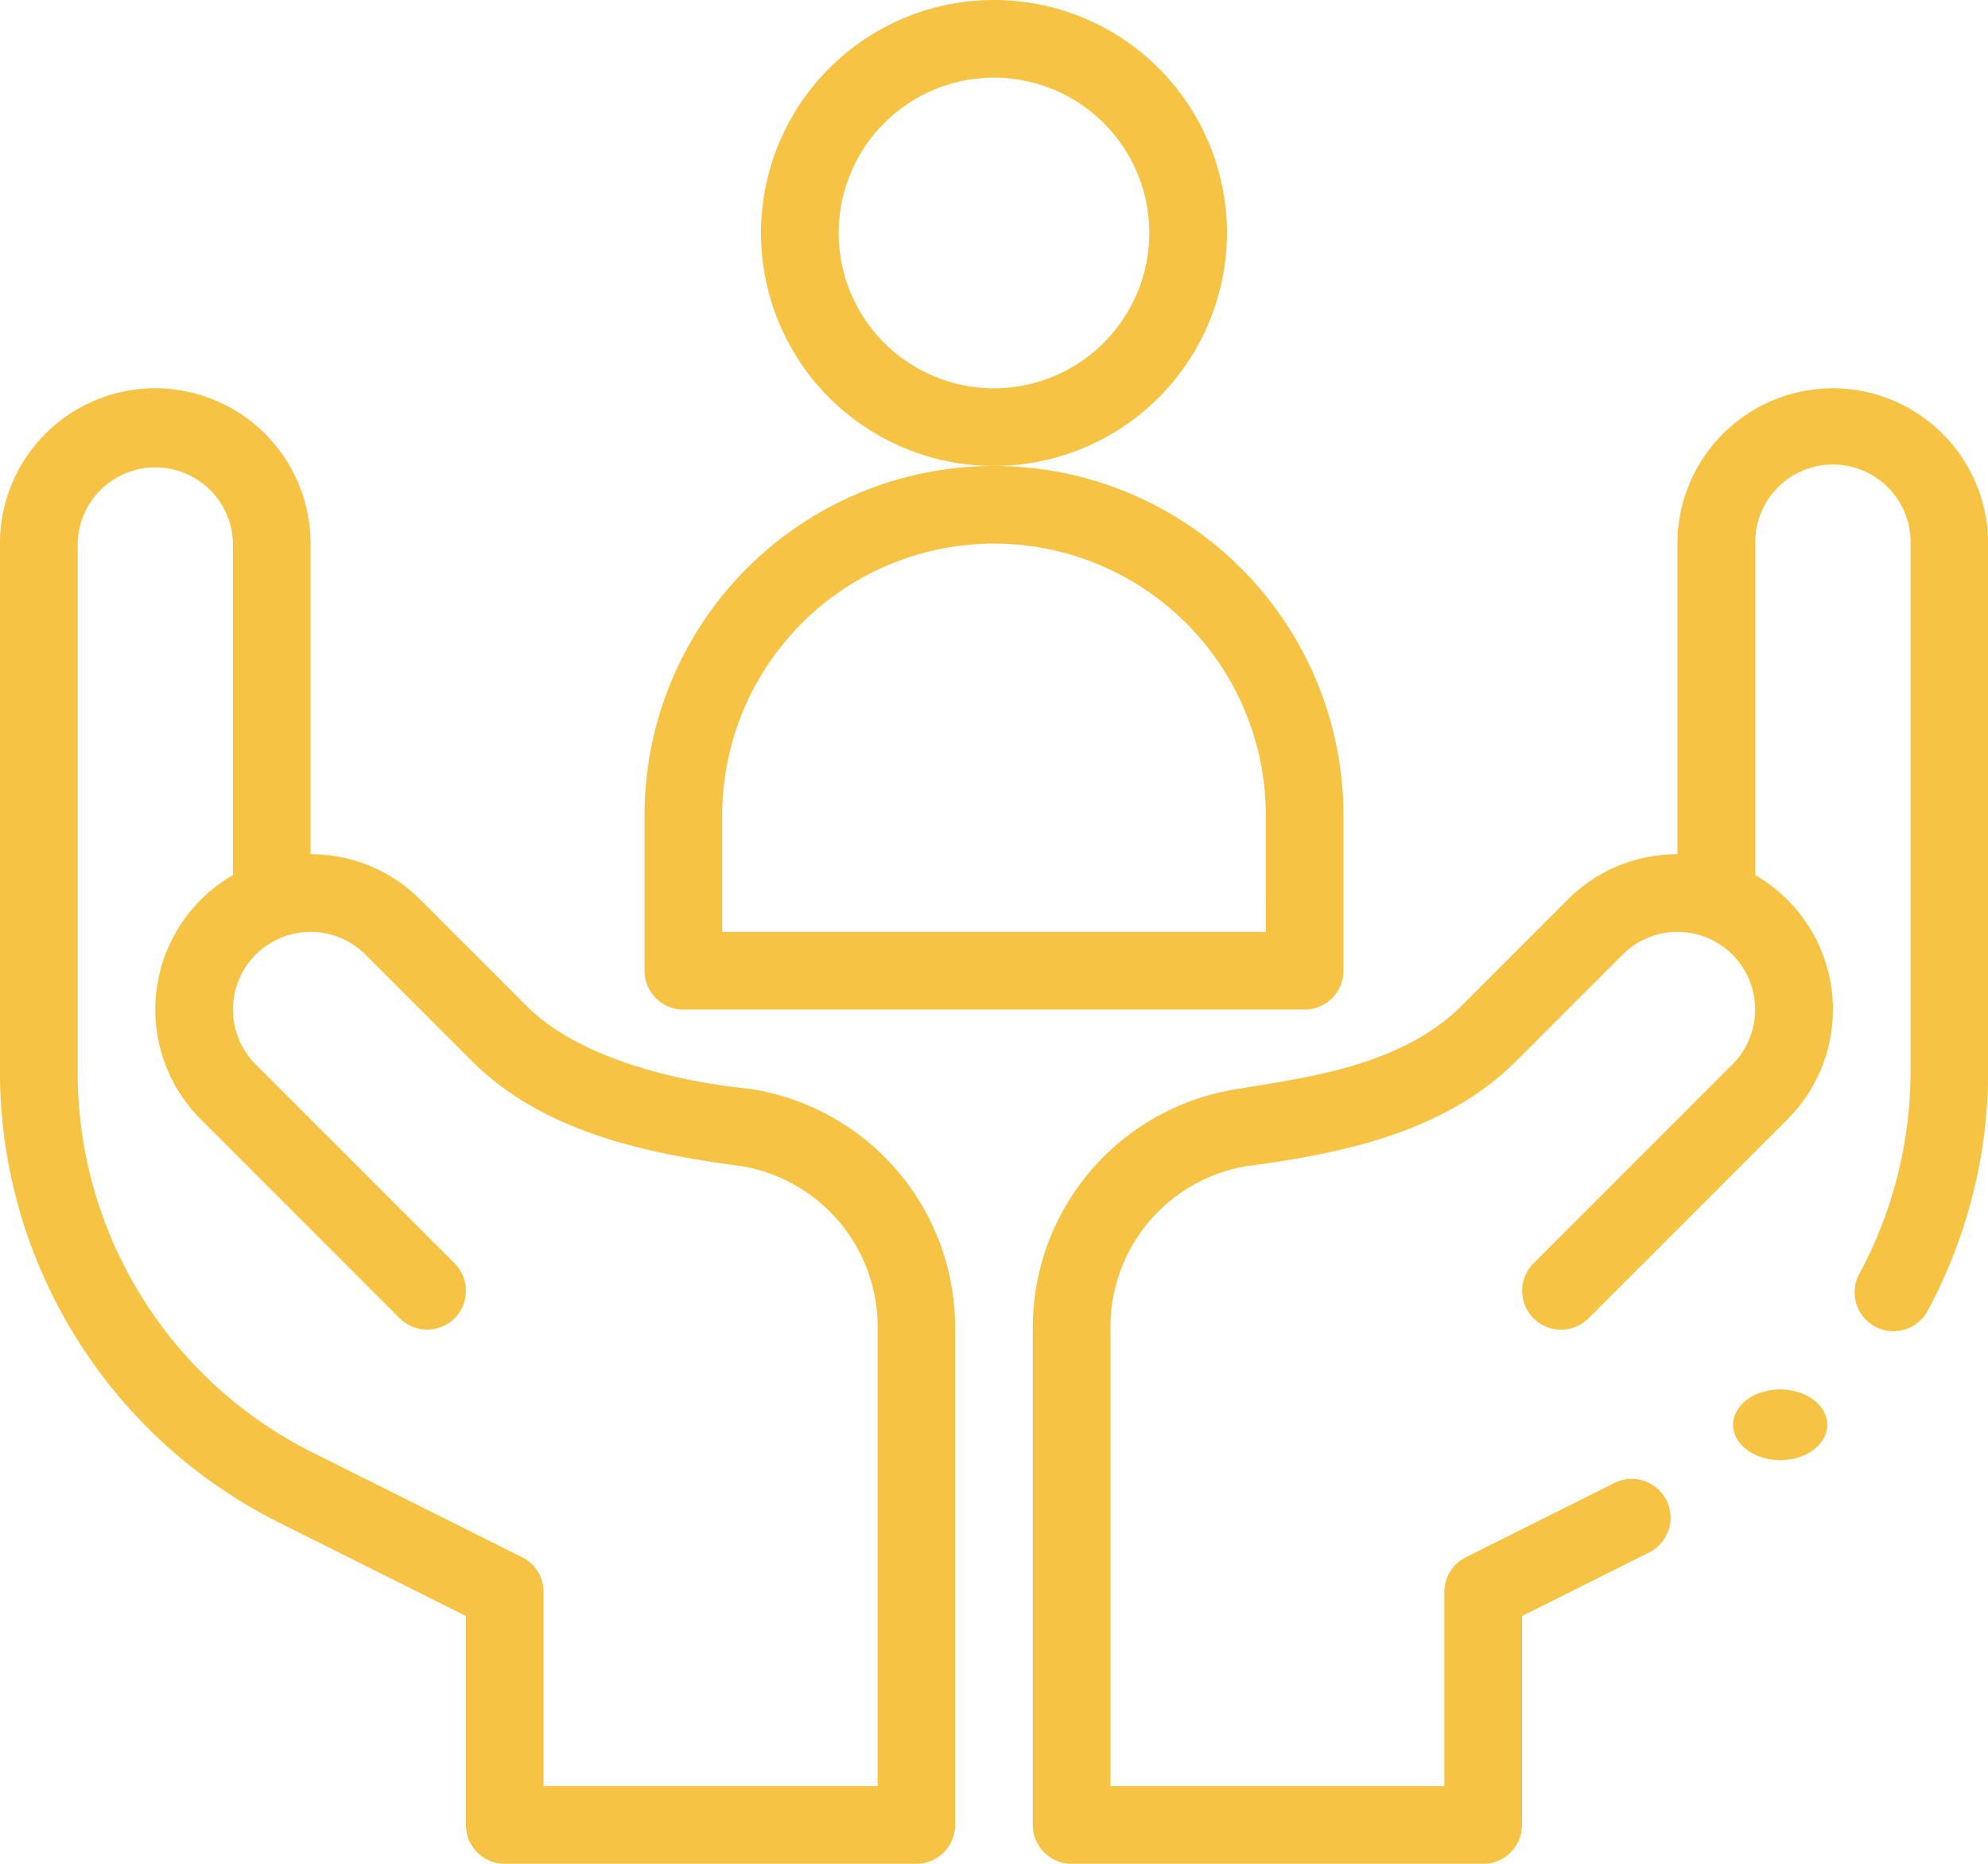
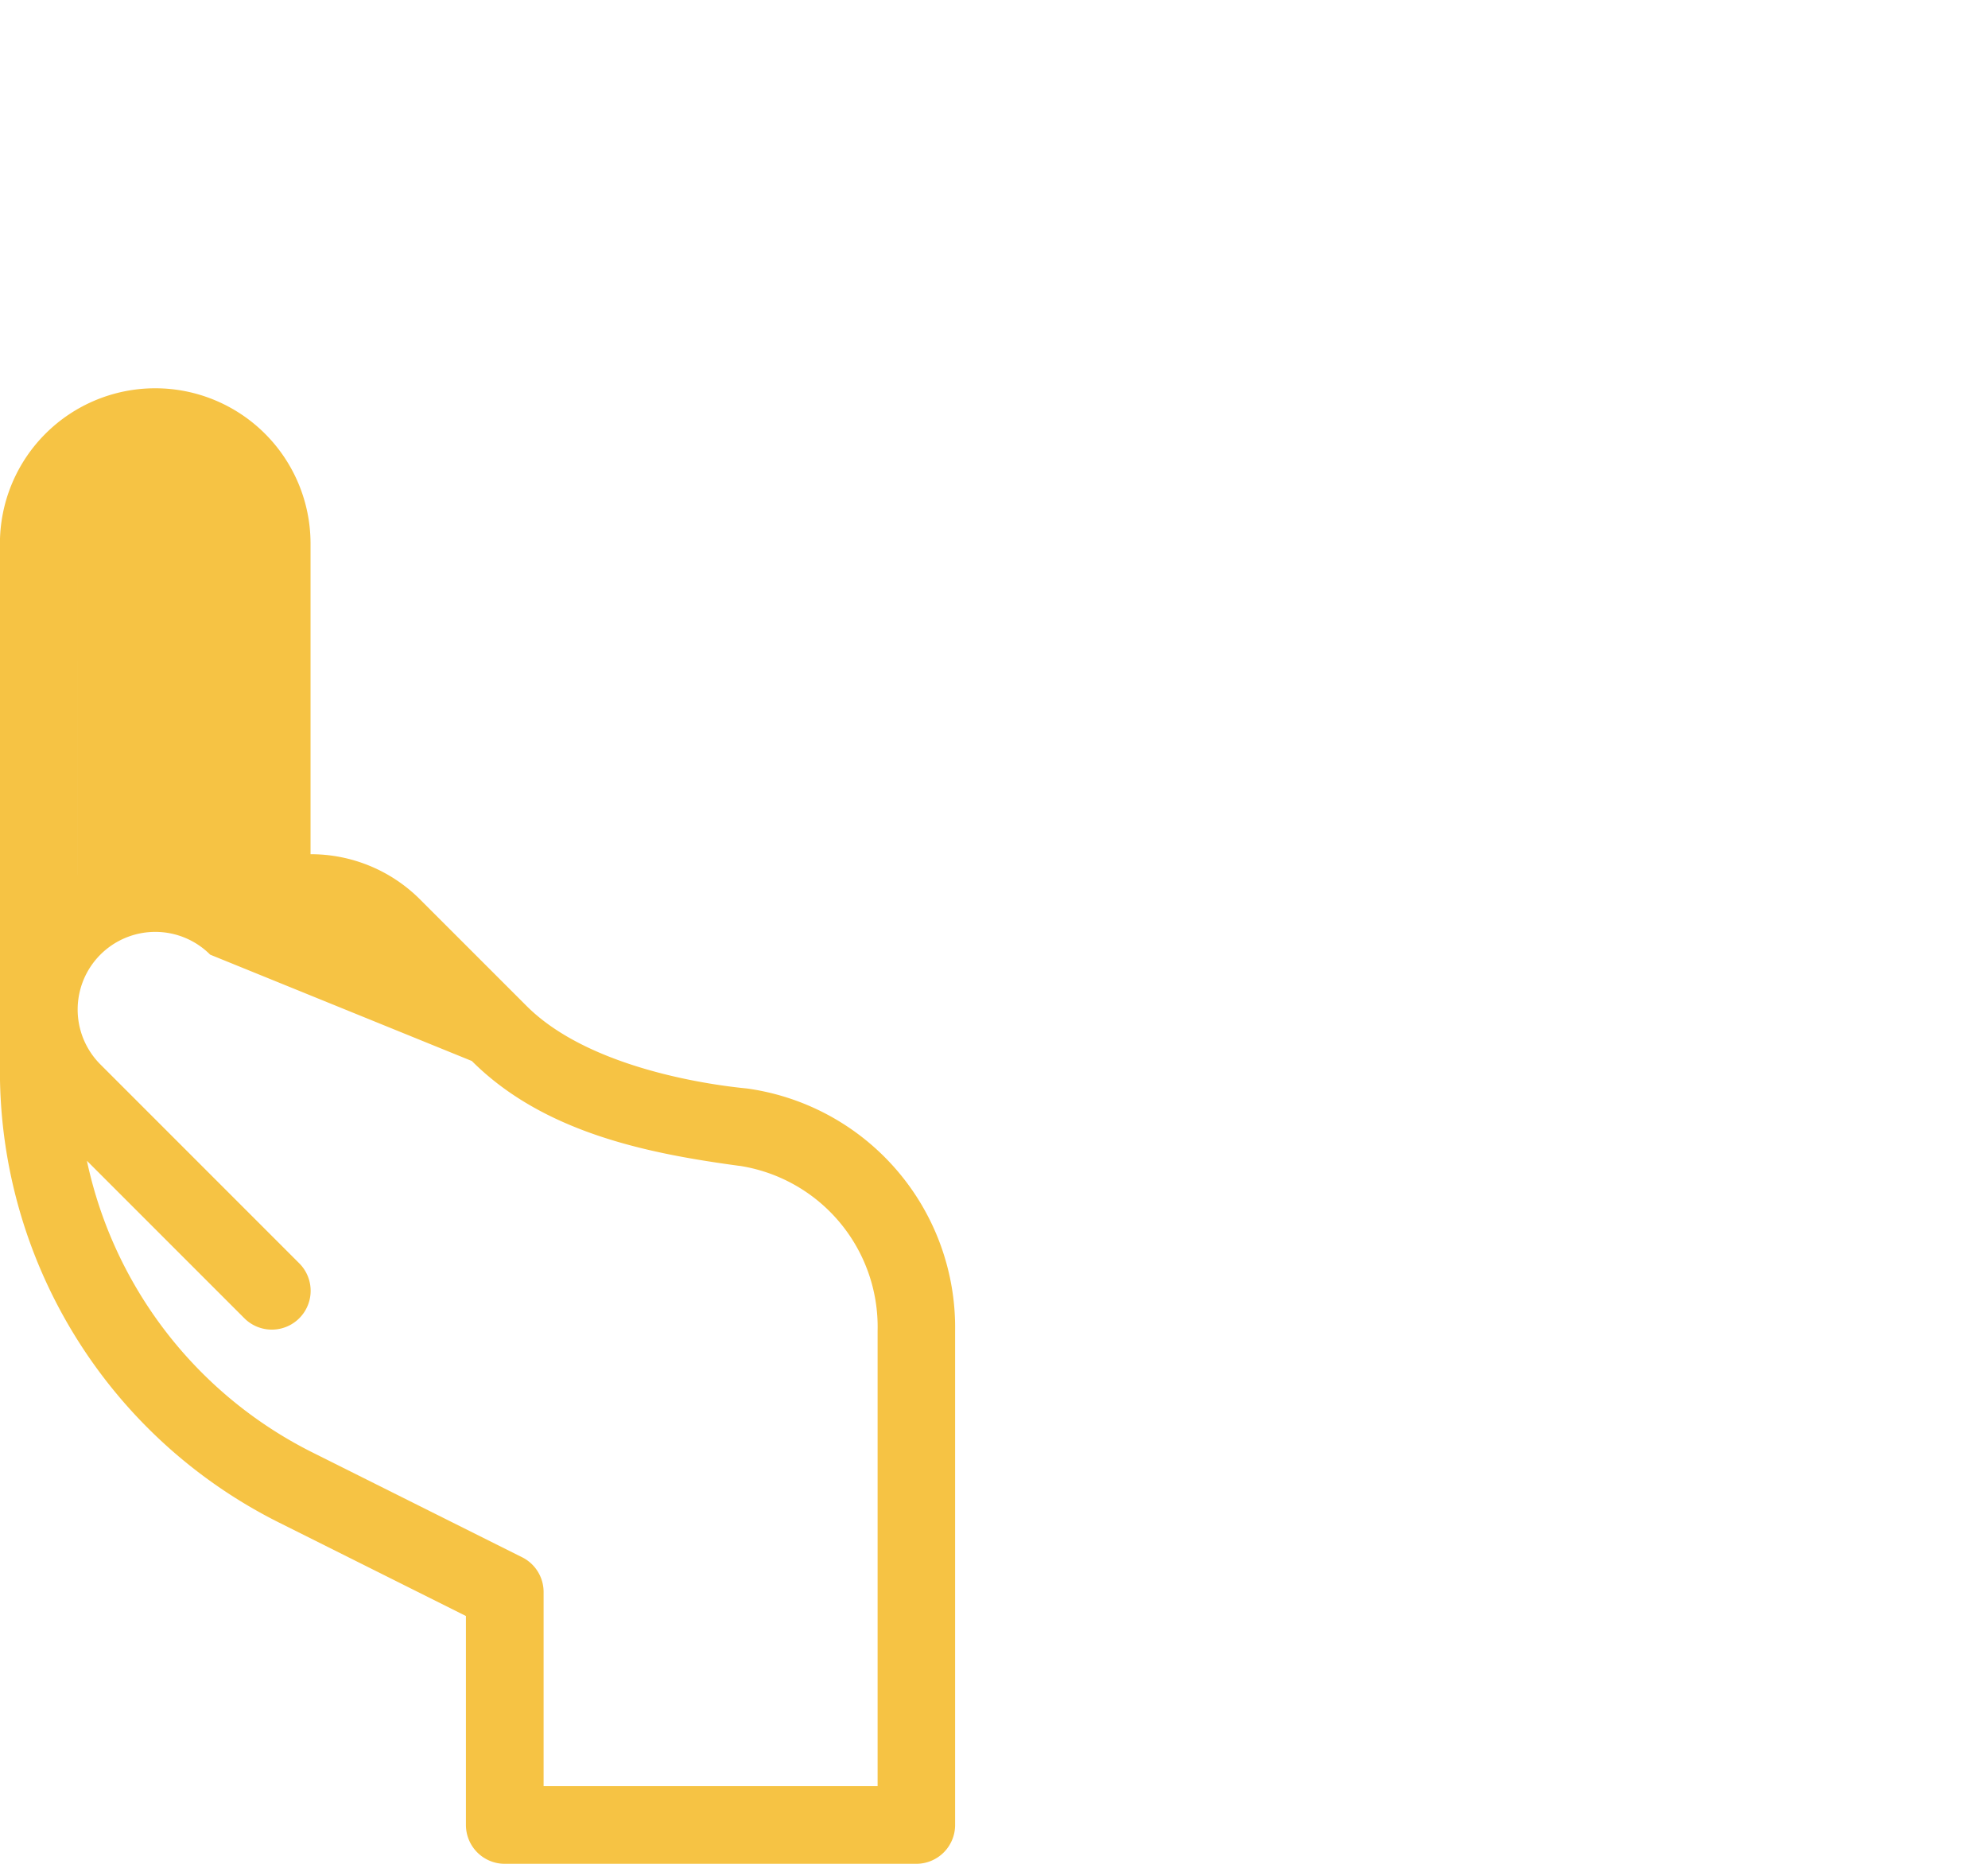
<svg xmlns="http://www.w3.org/2000/svg" width="75.841" height="71.101" viewBox="0 0 75.841 71.101">
  <defs>
    <style>.a{fill:#f6c344;}</style>
  </defs>
  <g transform="translate(0 -16)">
-     <path class="a" d="M213.775,24.888a8.888,8.888,0,1,0-8.888,8.888A8.9,8.9,0,0,0,213.775,24.888Zm-8.888,5.925a5.925,5.925,0,1,1,5.925-5.925A5.932,5.932,0,0,1,204.888,30.813Z" transform="translate(-166.967)" />
-     <path class="a" d="M192.663,155.257v-5.925a13.331,13.331,0,0,0-26.663,0v5.925a1.481,1.481,0,0,0,1.481,1.481h23.7A1.481,1.481,0,0,0,192.663,155.257Zm-2.963-1.481H168.963v-4.444a10.369,10.369,0,0,1,20.738,0Z" transform="translate(-141.411 -102.225)" />
-     <path class="a" d="M10.644,159.27l7.131,3.565v7.972a1.481,1.481,0,0,0,1.481,1.481h15.7a1.481,1.481,0,0,0,1.481-1.481V151.962a9.208,9.208,0,0,0-7.909-9.247c-.118-.022-5.725-.44-8.436-3.149l-4.056-4.056a5.885,5.885,0,0,0-4.189-1.736v-11.85a5.925,5.925,0,0,0-11.85,0v20.122A19.258,19.258,0,0,0,10.644,159.27ZM2.963,121.925a2.963,2.963,0,0,1,5.925,0v12.644a5.924,5.924,0,0,0-1.227,9.32l7.586,7.587a1.481,1.481,0,1,0,2.095-2.095l-7.586-7.587a2.962,2.962,0,0,1,1.107-4.888h0a2.959,2.959,0,0,1,3.081.7L18,141.662c2.763,2.761,6.789,3.537,10.2,4l.017,0a6.218,6.218,0,0,1,5.263,6.3v17.363H20.738v-7.406a1.481,1.481,0,0,0-.819-1.325l-7.95-3.974a16.206,16.206,0,0,1-9.007-14.574Z" transform="translate(0 -85.187)" />
-     <ellipse class="a" cx="1.798" cy="1.349" rx="1.798" ry="1.349" transform="translate(66.115 69.004)" />
-     <path class="a" d="M296.514,116a5.932,5.932,0,0,0-5.925,5.925v11.85a5.886,5.886,0,0,0-4.189,1.736l-4.055,4.055c-2.364,2.362-6.2,2.756-8.436,3.149A9.208,9.208,0,0,0,266,151.962v18.845a1.481,1.481,0,0,0,1.481,1.481h15.7a1.481,1.481,0,0,0,1.481-1.481v-7.972l4.848-2.424a1.481,1.481,0,0,0-1.325-2.65l-5.667,2.833a1.482,1.482,0,0,0-.819,1.325v7.406H268.963V151.962a6.218,6.218,0,0,1,5.263-6.3l.017,0c3.46-.467,7.437-1.24,10.2-4l4.056-4.056a2.96,2.96,0,0,1,3.081-.7h0a2.963,2.963,0,0,1,1.107,4.888l-7.586,7.587a1.481,1.481,0,0,0,2.1,2.095l7.586-7.587a5.924,5.924,0,0,0-1.227-9.32V121.925a2.963,2.963,0,1,1,5.925,0v20.122a16.338,16.338,0,0,1-1.978,7.781,1.481,1.481,0,0,0,2.6,1.415,19.309,19.309,0,0,0,2.338-9.2V121.925A5.932,5.932,0,0,0,296.514,116Z" transform="translate(-226.598 -85.187)" />
+     <path class="a" d="M10.644,159.27l7.131,3.565v7.972a1.481,1.481,0,0,0,1.481,1.481h15.7a1.481,1.481,0,0,0,1.481-1.481V151.962a9.208,9.208,0,0,0-7.909-9.247c-.118-.022-5.725-.44-8.436-3.149l-4.056-4.056a5.885,5.885,0,0,0-4.189-1.736v-11.85a5.925,5.925,0,0,0-11.85,0v20.122A19.258,19.258,0,0,0,10.644,159.27ZM2.963,121.925v12.644a5.924,5.924,0,0,0-1.227,9.32l7.586,7.587a1.481,1.481,0,1,0,2.095-2.095l-7.586-7.587a2.962,2.962,0,0,1,1.107-4.888h0a2.959,2.959,0,0,1,3.081.7L18,141.662c2.763,2.761,6.789,3.537,10.2,4l.017,0a6.218,6.218,0,0,1,5.263,6.3v17.363H20.738v-7.406a1.481,1.481,0,0,0-.819-1.325l-7.95-3.974a16.206,16.206,0,0,1-9.007-14.574Z" transform="translate(0 -85.187)" />
  </g>
</svg>